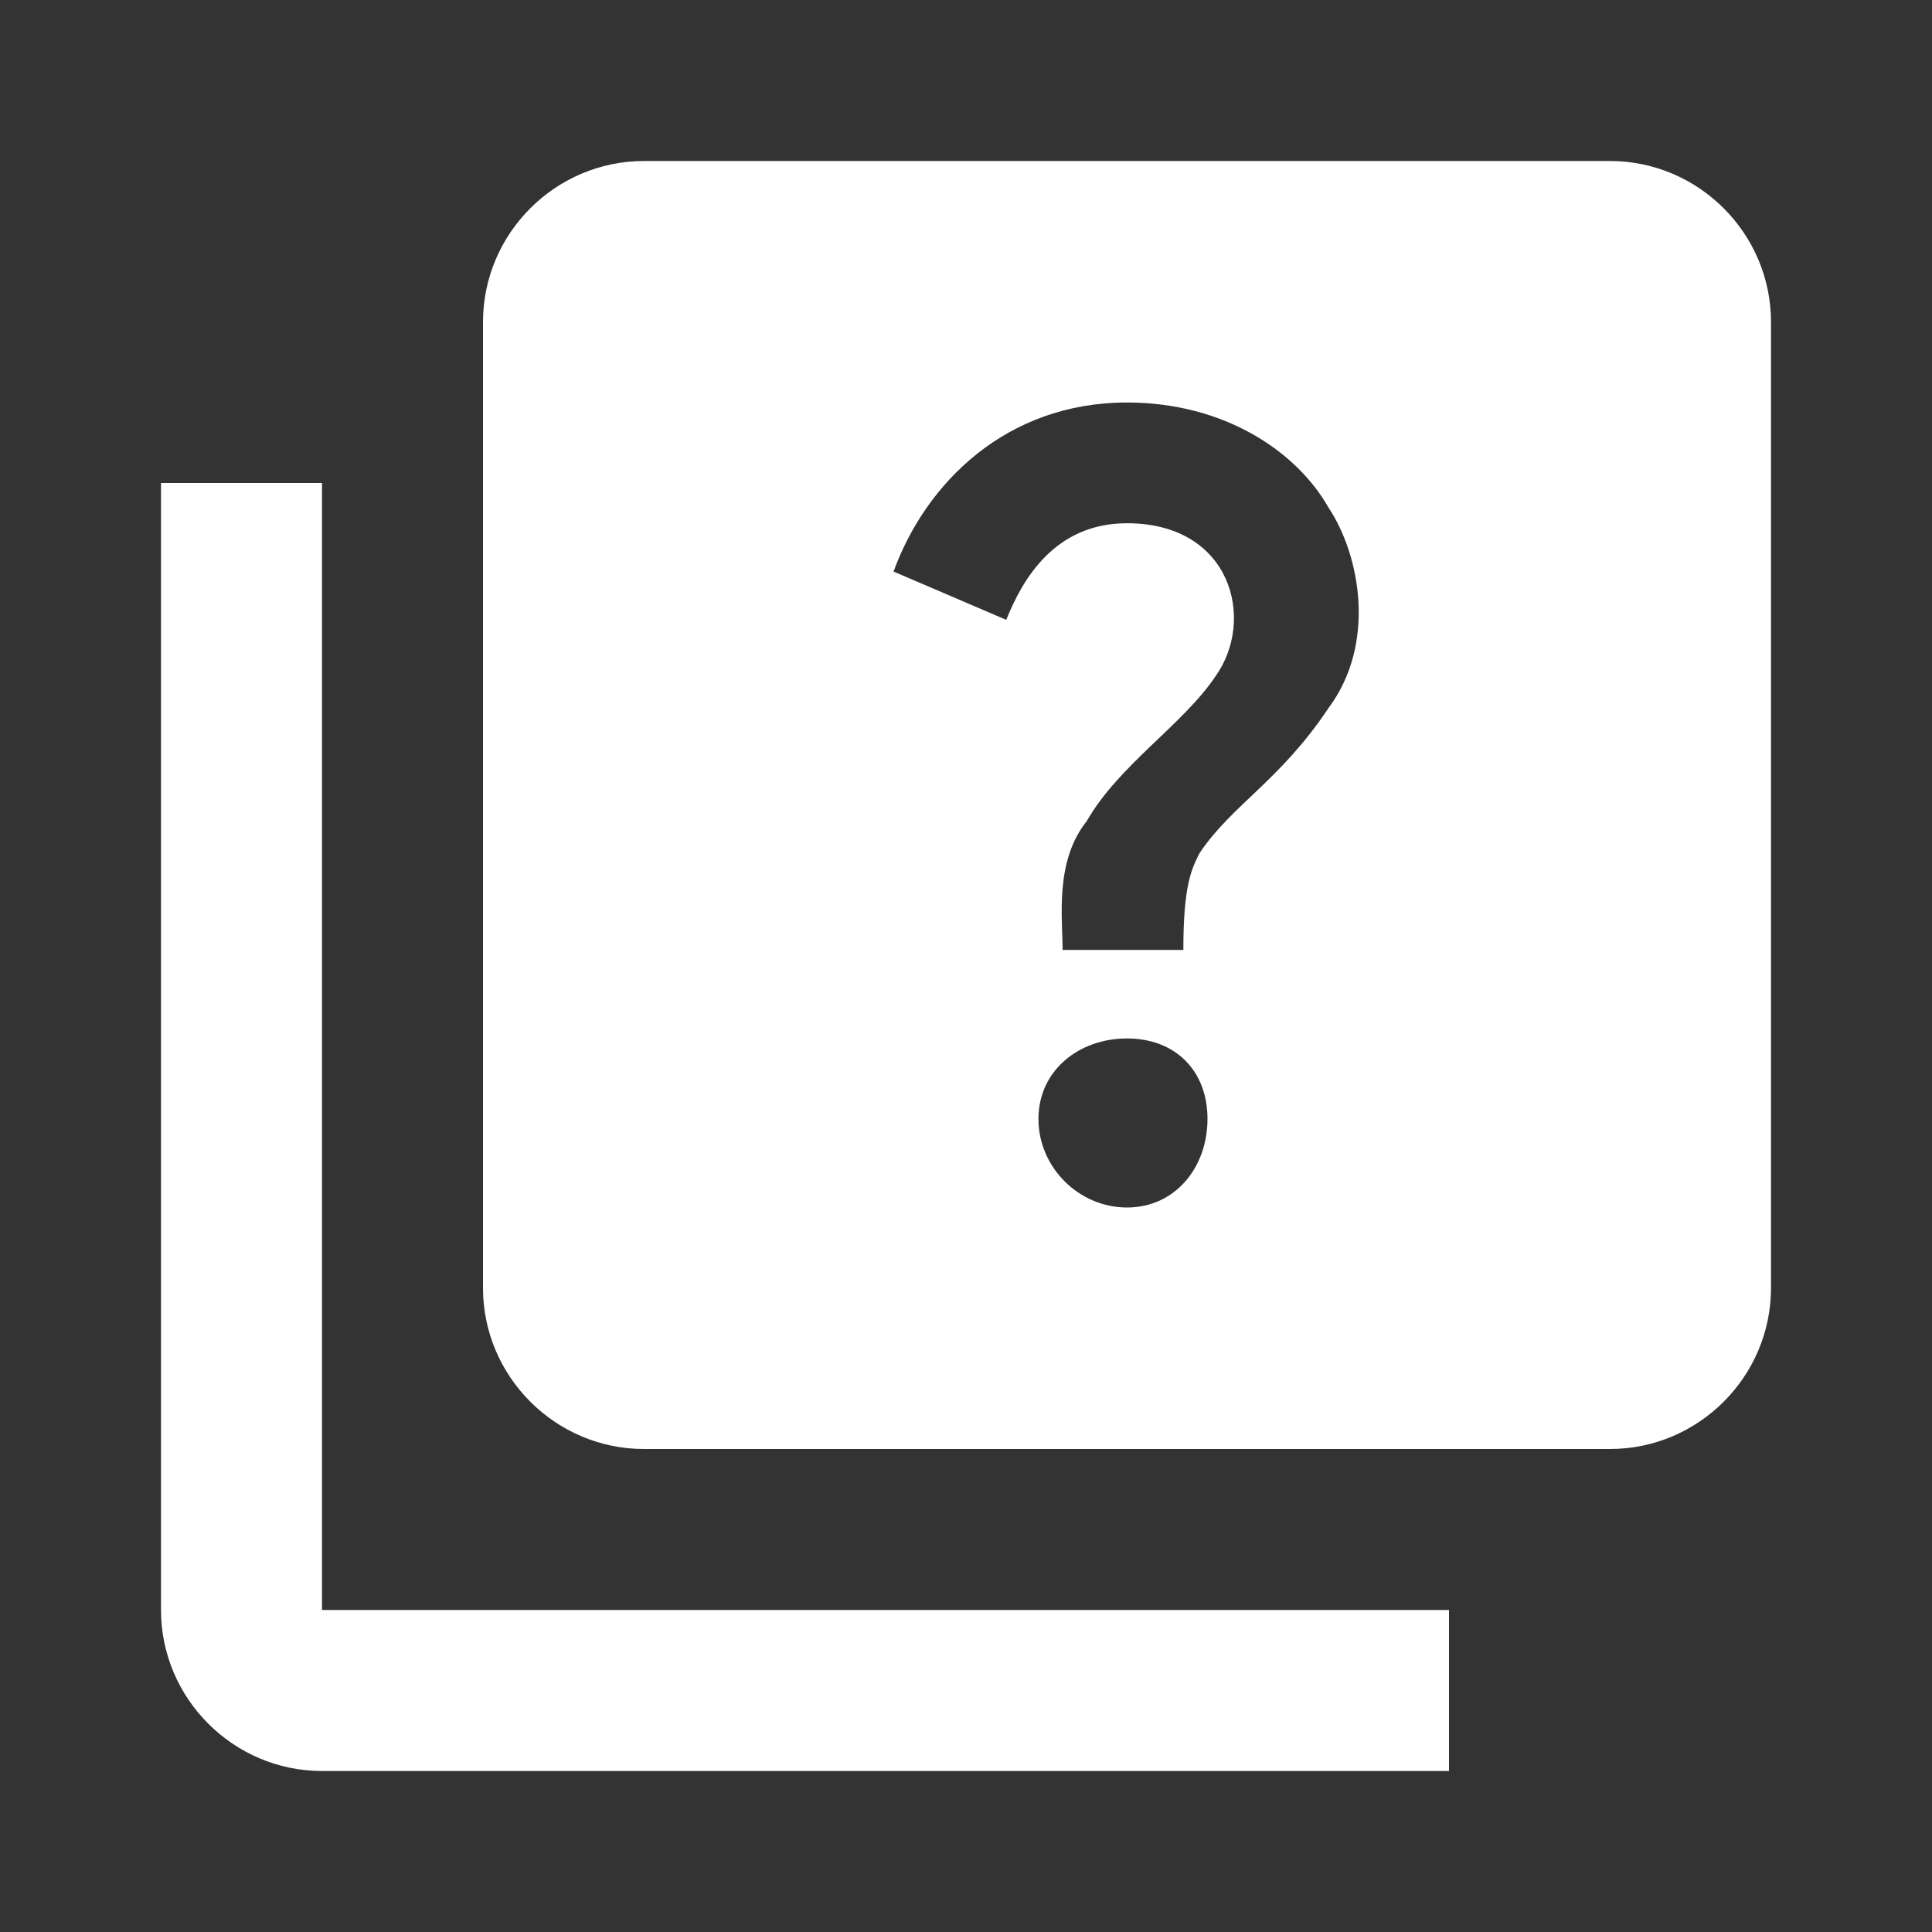
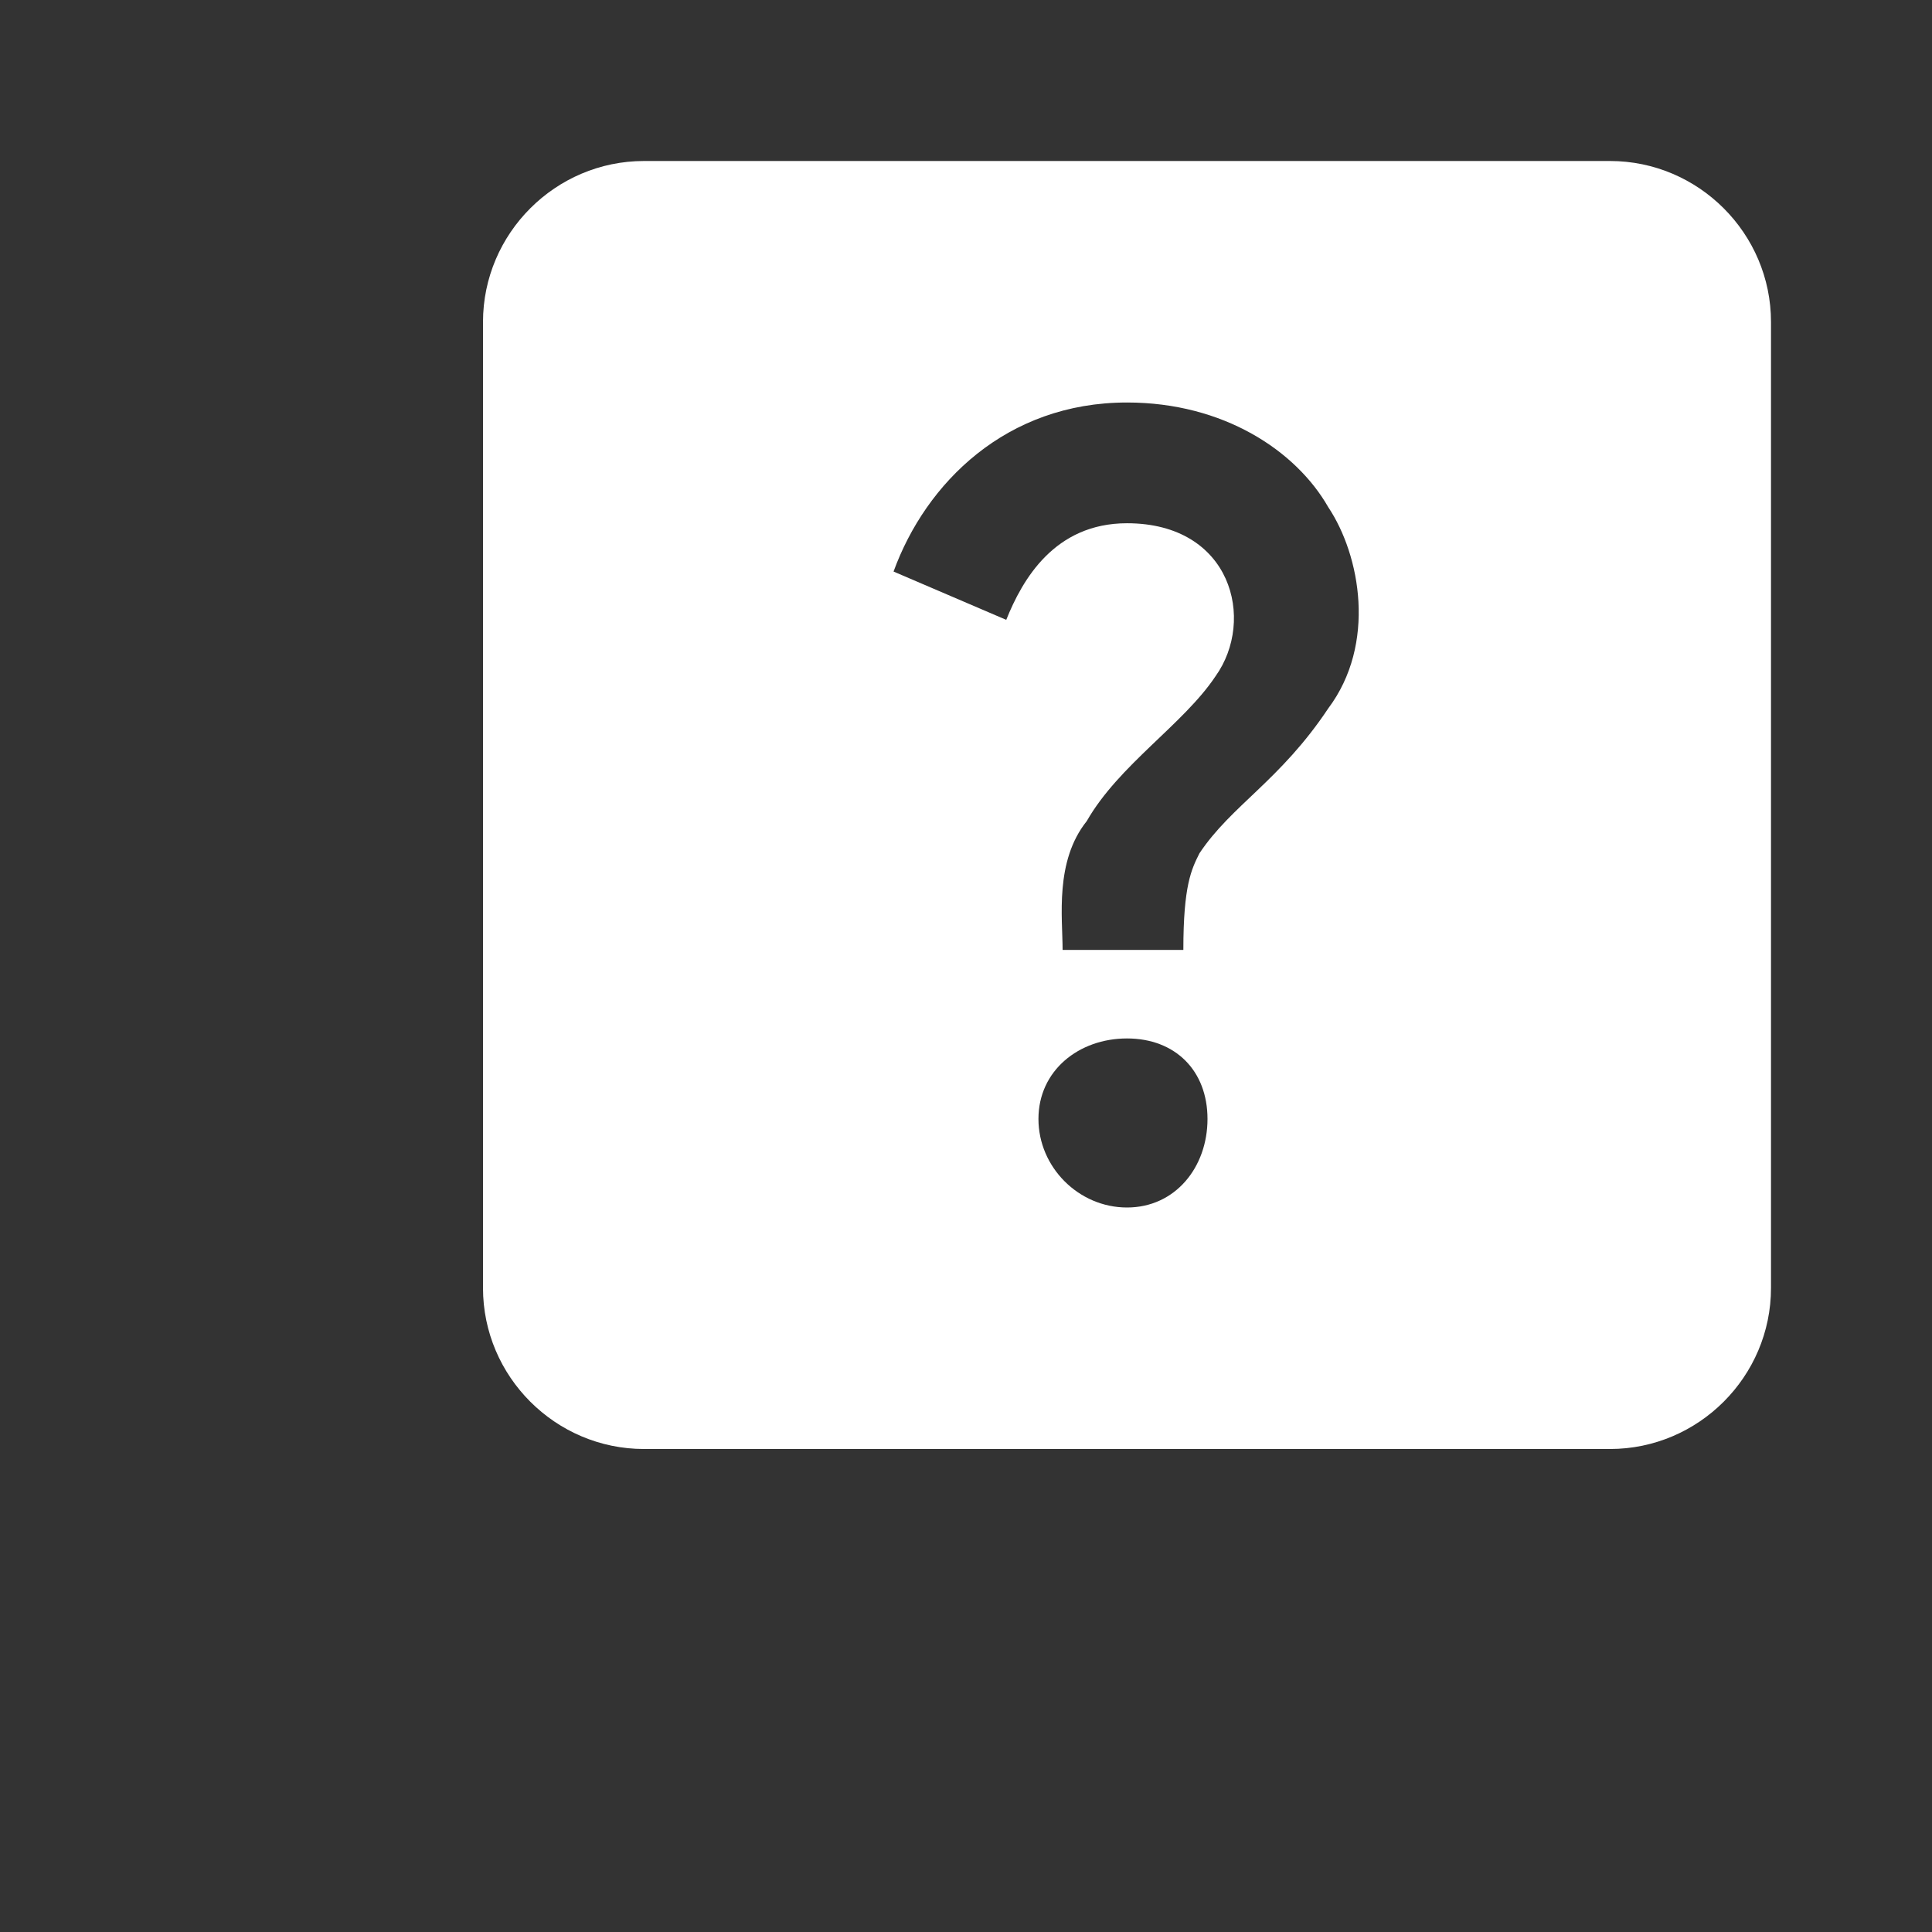
<svg xmlns="http://www.w3.org/2000/svg" version="1.1" id="Layer_1" x="0px" y="0px" viewBox="0 0 24 24" style="enable-background:new 0 0 24 24;" xml:space="preserve">
  <rect x="0" y="0" width="24" height="24" fill="#333333" stroke="none" />
  <style type="text/css">
	.st0{fill:#FFFFFF;}
</style>
  <g>
    <g>
-       <path class="st0" d="M4,6H2v14c0,1.1,0.9,2,2,2h14v-2H4V6z" />
      <path class="st0" d="M20,2H8C6.9,2,6,2.9,6,4v12c0,1.1,0.9,2,2,2h12c1.1,0,2-0.9,2-2V4C22,2.9,21.1,2,20,2z M14,15    c-0.6,0-1.1-0.5-1.1-1.1c0-0.6,0.5-1,1.1-1c0.6,0,1,0.4,1,1C15,14.5,14.6,15,14,15z M16.5,8.8c-0.6,0.9-1.2,1.2-1.6,1.8    c-0.1,0.2-0.2,0.4-0.2,1.2h-1.5c0-0.4-0.1-1.1,0.3-1.6c0.4-0.7,1.2-1.2,1.6-1.8c0.5-0.7,0.2-1.9-1.1-1.9c-0.9,0-1.3,0.7-1.5,1.2    l-1.4-0.6C11.5,6,12.5,5,14,5c1.2,0,2.1,0.6,2.5,1.3C16.9,6.9,17.1,8,16.5,8.8z" />
    </g>
  </g>
</svg>